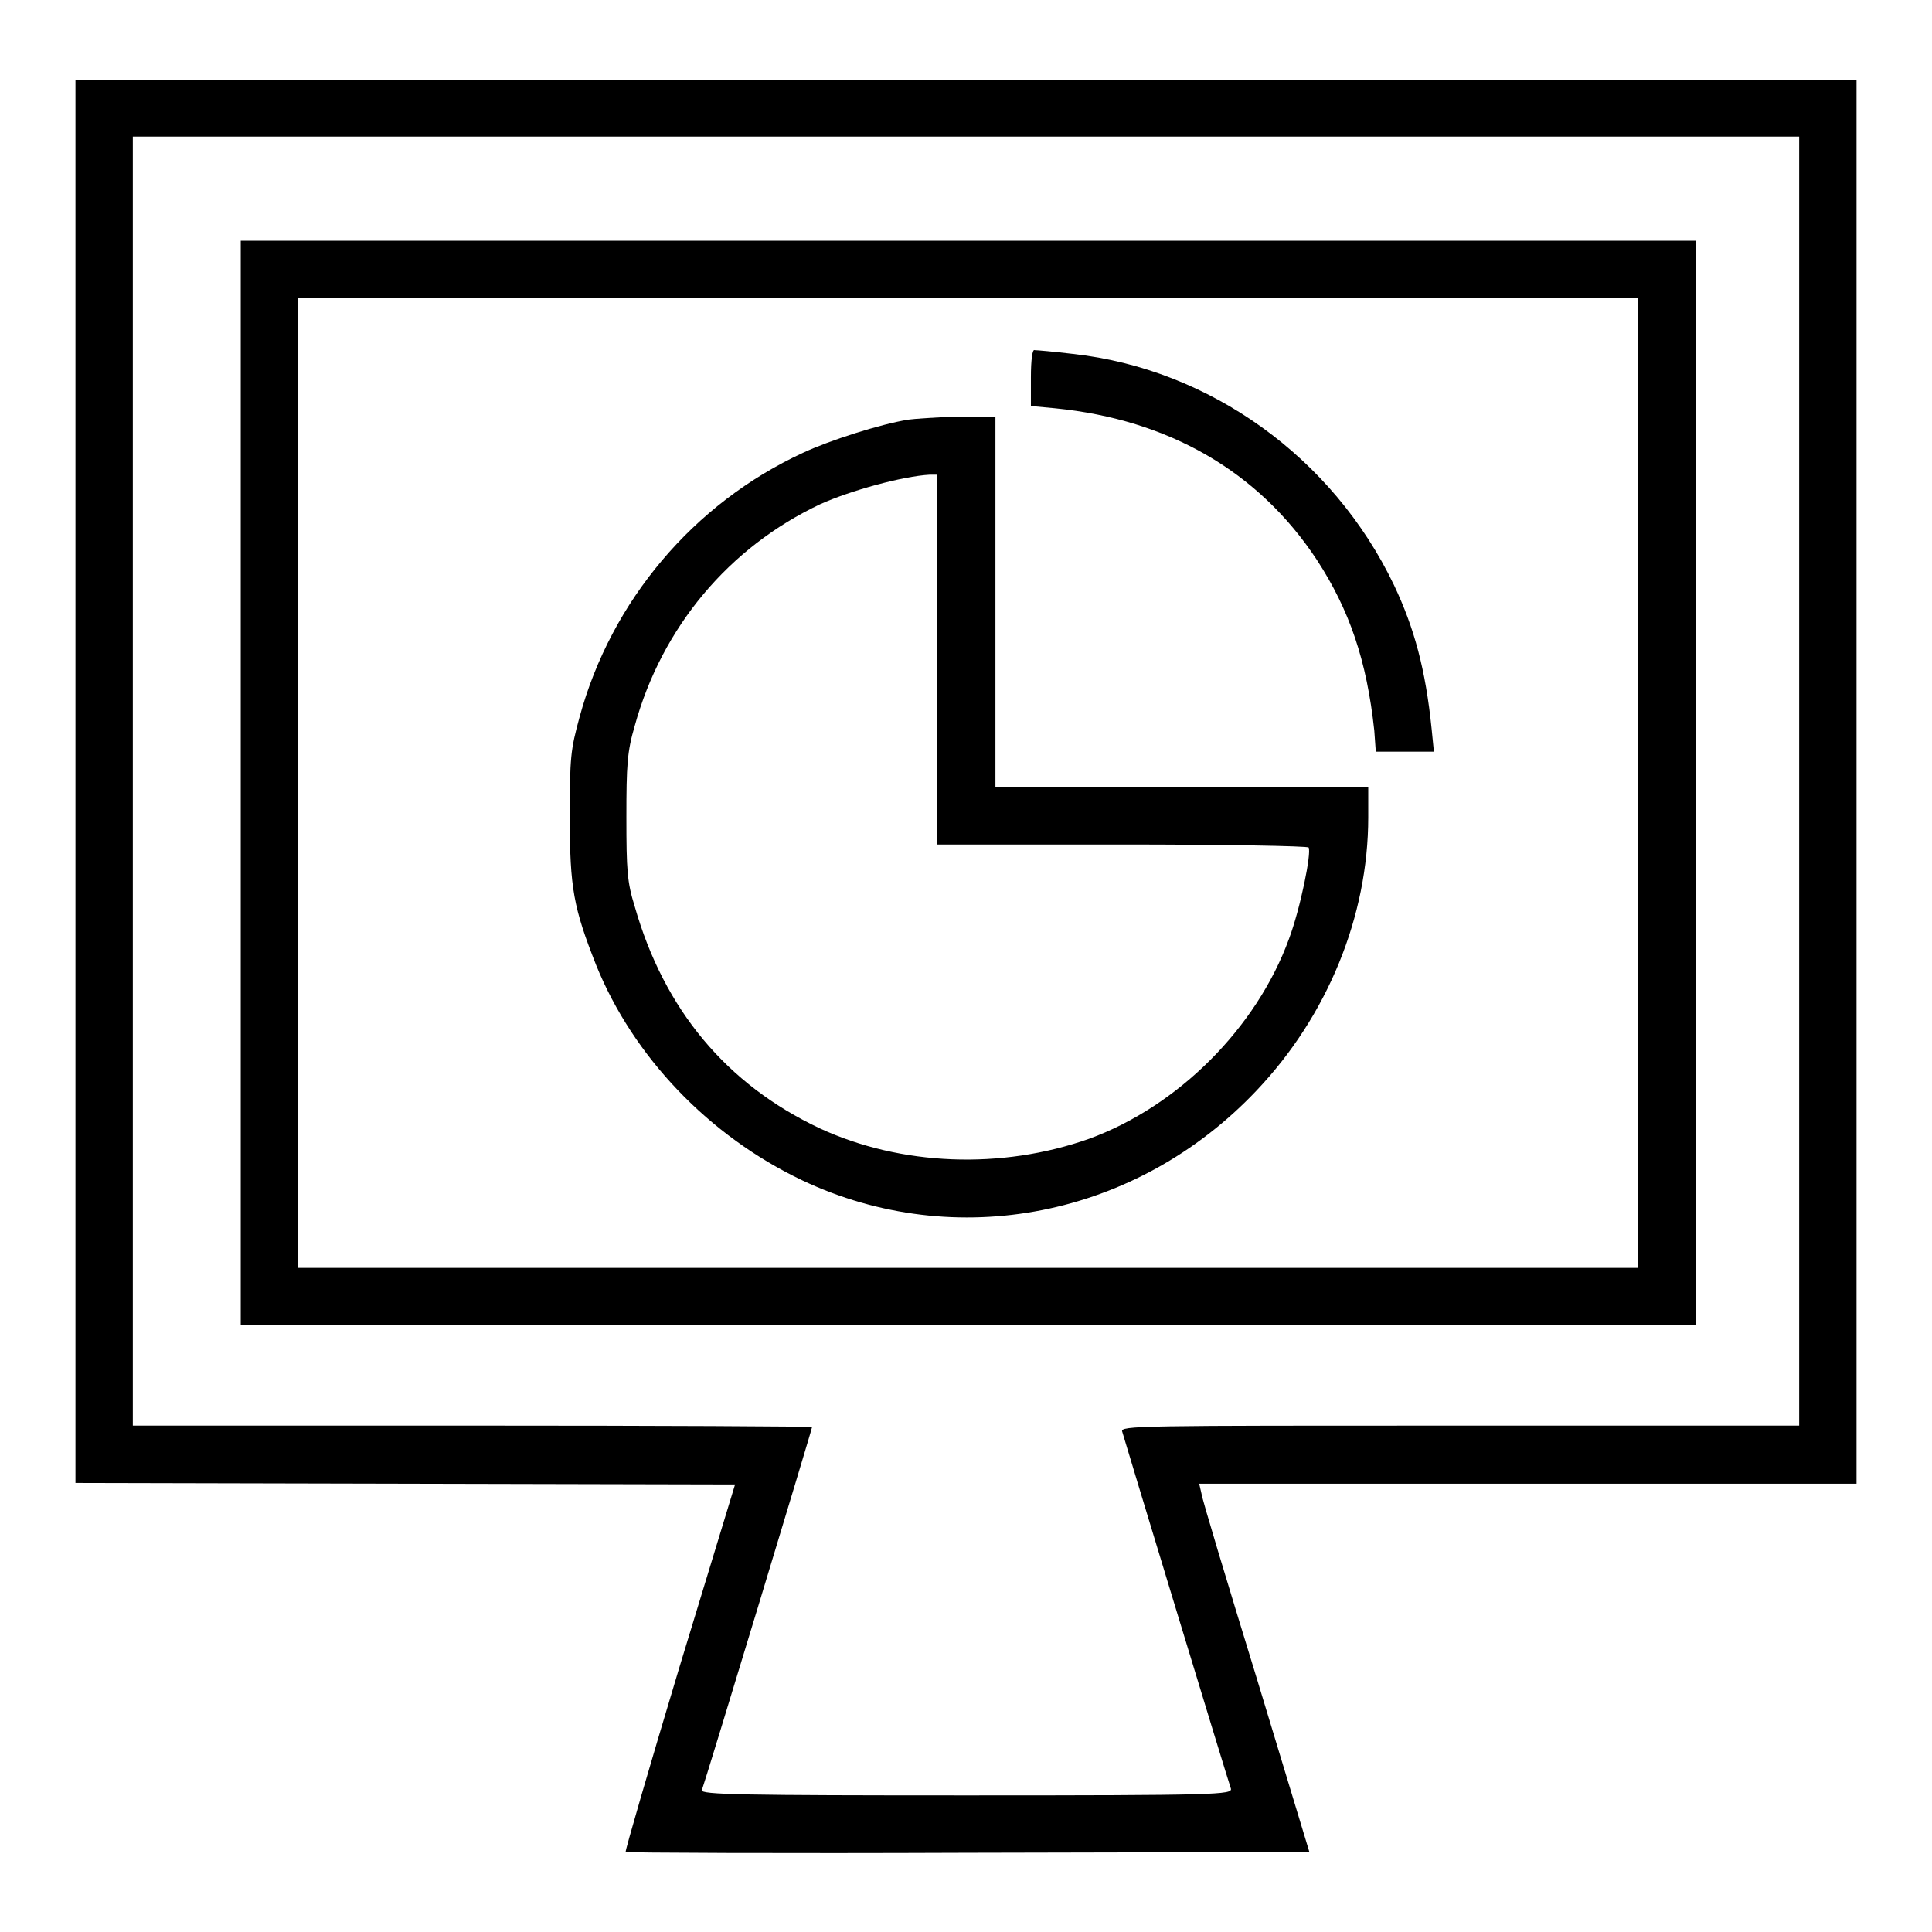
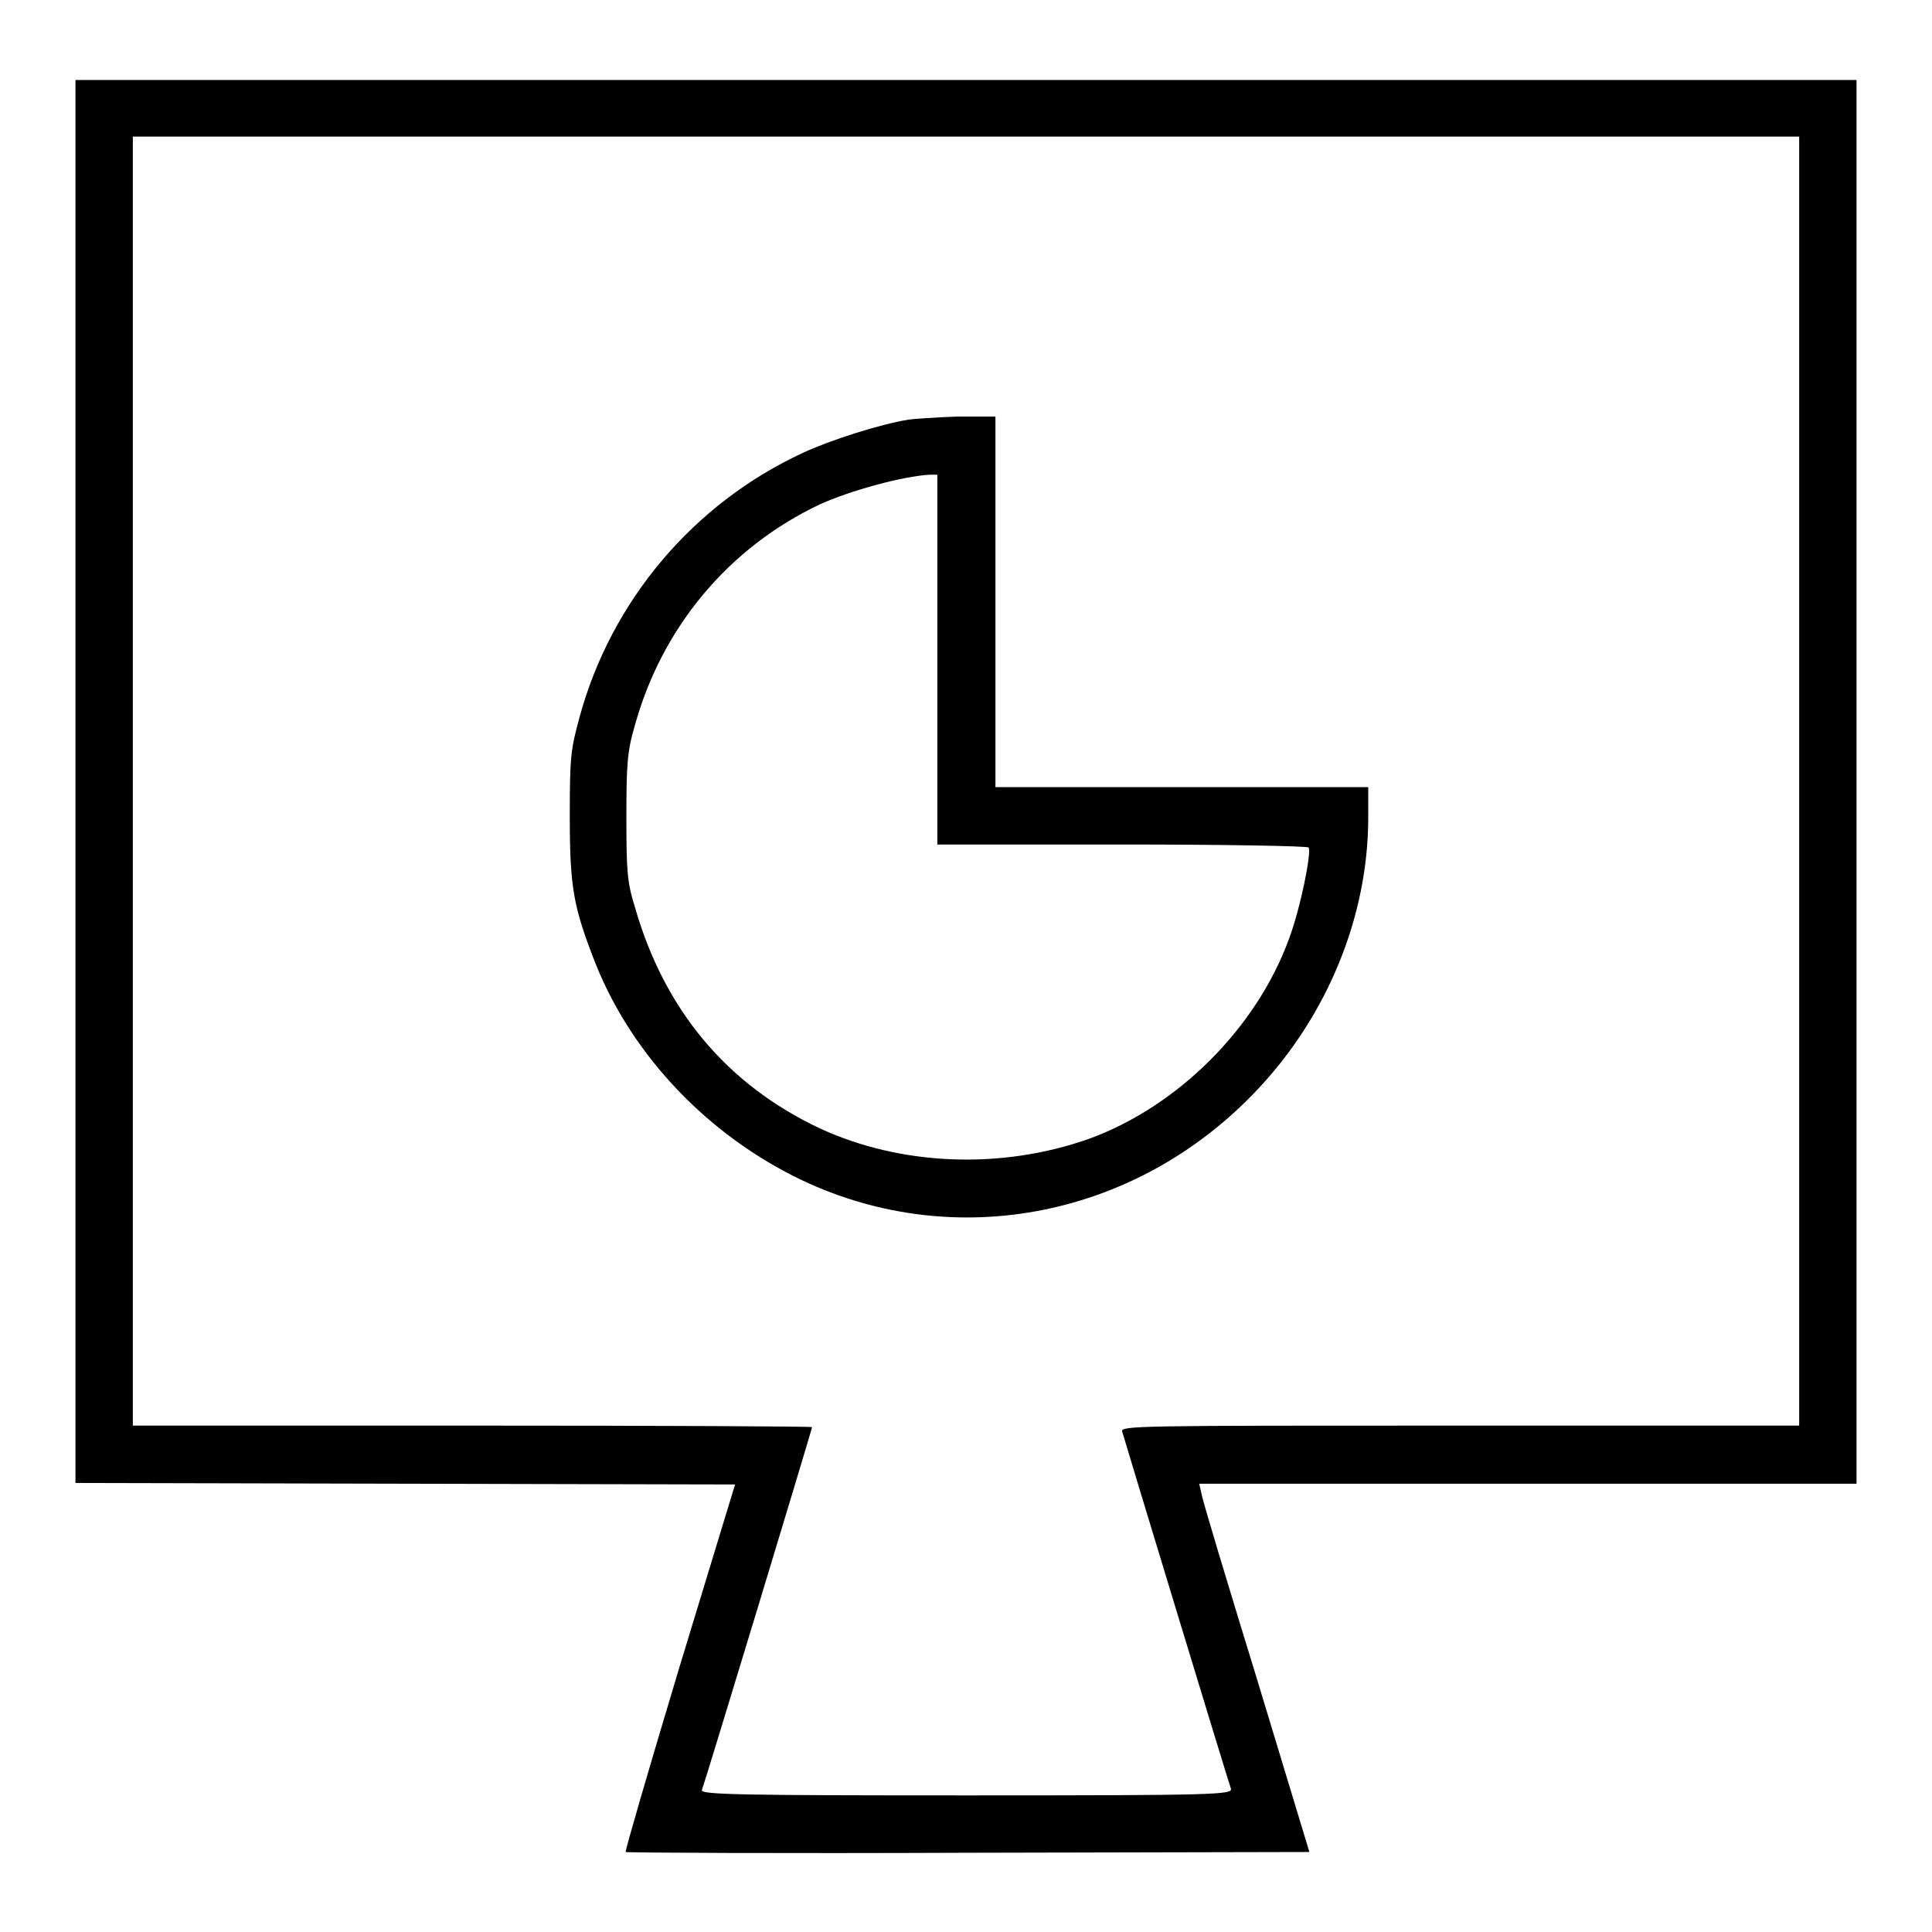
<svg xmlns="http://www.w3.org/2000/svg" version="1.1" x="0px" y="0px" viewBox="0 0 256 256" enable-background="new 0 0 256 256" xml:space="preserve">
  <g>
    <g>
      <g>
        <path fill="#000000" d="M10,103.5v93l43.7,0.1l43.7,0.1L90,221c-4,13.3-7.2,24.3-7.1,24.4c0.1,0.1,20.6,0.2,45.4,0.1l45.2-0.1l-7-23.1c-3.9-12.7-7.2-23.6-7.3-24.4l-0.3-1.3h43.6H246v-93v-93H128H10V103.5z M238.4,103.5v85.4h-45c-42.6,0-45,0-44.7,0.8c0.3,1.1,14,46.2,14.4,47.3c0.2,0.8-1.7,0.9-35,0.9c-29.8,0-35.3-0.1-35.1-0.7c0.4-1,14.6-47.8,14.6-48.1c0-0.1-20.2-0.2-45-0.2h-45v-85.4V18.1H128h110.4V103.5z" />
-         <path fill="#000000" d="M31.9,103.8v71.8h96.4h96.4v-71.8V31.9h-96.4H31.9V103.8L31.9,103.8z M217,103.8V168h-88.7H39.5v-64.2V39.5h88.7H217V103.8z" />
-         <path fill="#000000" d="M136.6,50v3.8l3.2,0.3c15.1,1.5,27,8.4,34.7,20.1c4.3,6.6,6.6,13.3,7.6,22.6l0.2,2.8h3.9h3.8l-0.3-3c-0.8-7.9-2.3-13.4-5-19.1c-8.1-16.9-24.4-28.6-42.5-30.6c-2.5-0.3-4.8-0.5-5.1-0.5C136.8,46.2,136.6,47.7,136.6,50z" />
        <path fill="#000000" d="M120.4,55.6c-3.8,0.6-10.6,2.8-14,4.4C91.9,66.7,81,79.6,76.8,95c-1.2,4.4-1.3,5.3-1.3,13.3c0,9.4,0.5,12,3.5,19.6c4.9,12.1,14.9,22.6,27.3,28.5c20.3,9.6,44.3,4.9,60.2-11.9c9.4-9.9,14.8-23.1,14.8-36.2v-4h-24.7h-24.7V79.7V55.2l-5.1,0C123.9,55.3,121.1,55.5,120.4,55.6z M124.2,87.4v24.5h24.5c13.5,0,24.6,0.2,24.7,0.4c0.4,0.7-1.1,8.1-2.6,12.1c-4.3,11.8-14.7,22.2-26.5,26.5c-11.6,4.1-24.9,3.6-35.7-1.4c-12.3-5.8-20.6-15.7-24.5-29.4c-1-3.2-1.1-4.8-1.1-11.8c0-6.9,0.1-8.7,1.1-12.1c3.6-13.1,12.5-23.7,24.6-29.4c4-1.8,10.9-3.7,14.5-3.9l1,0V87.4z" />
      </g>
    </g>
  </g>
</svg>